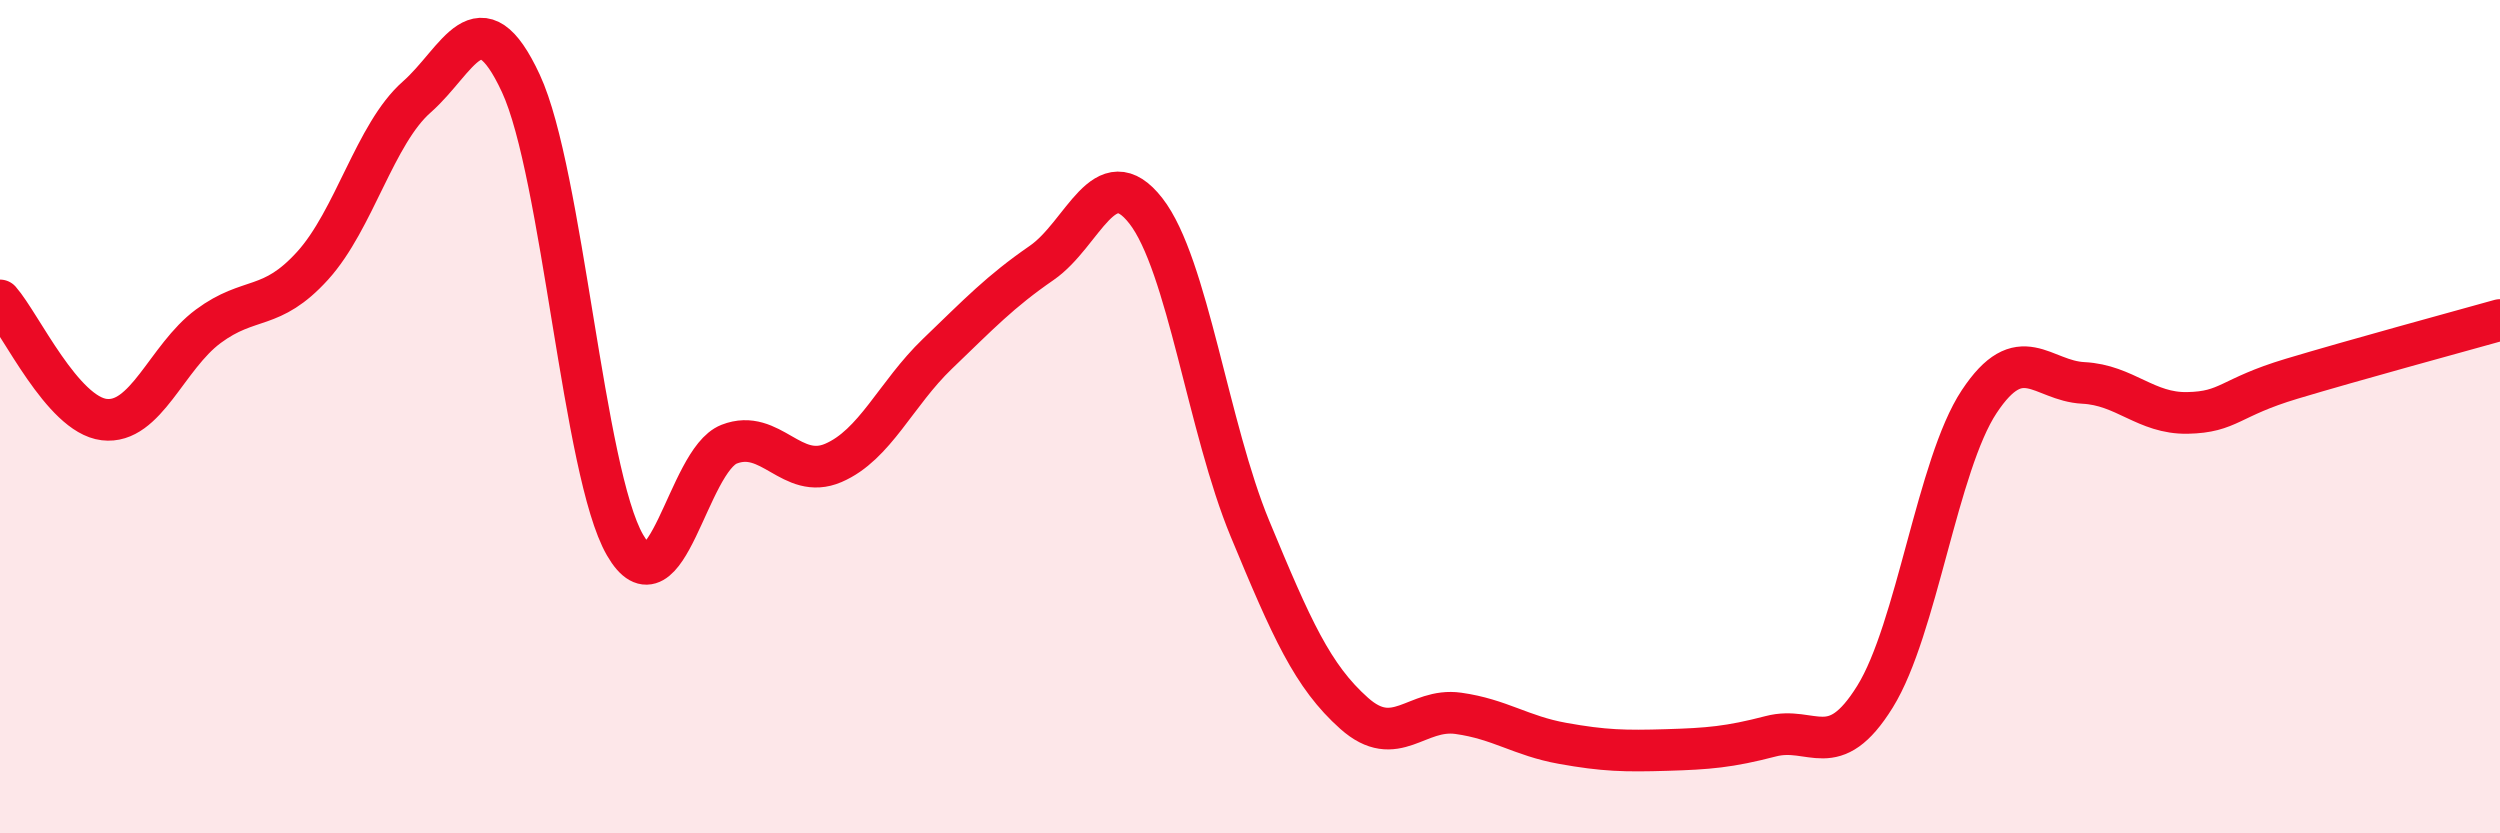
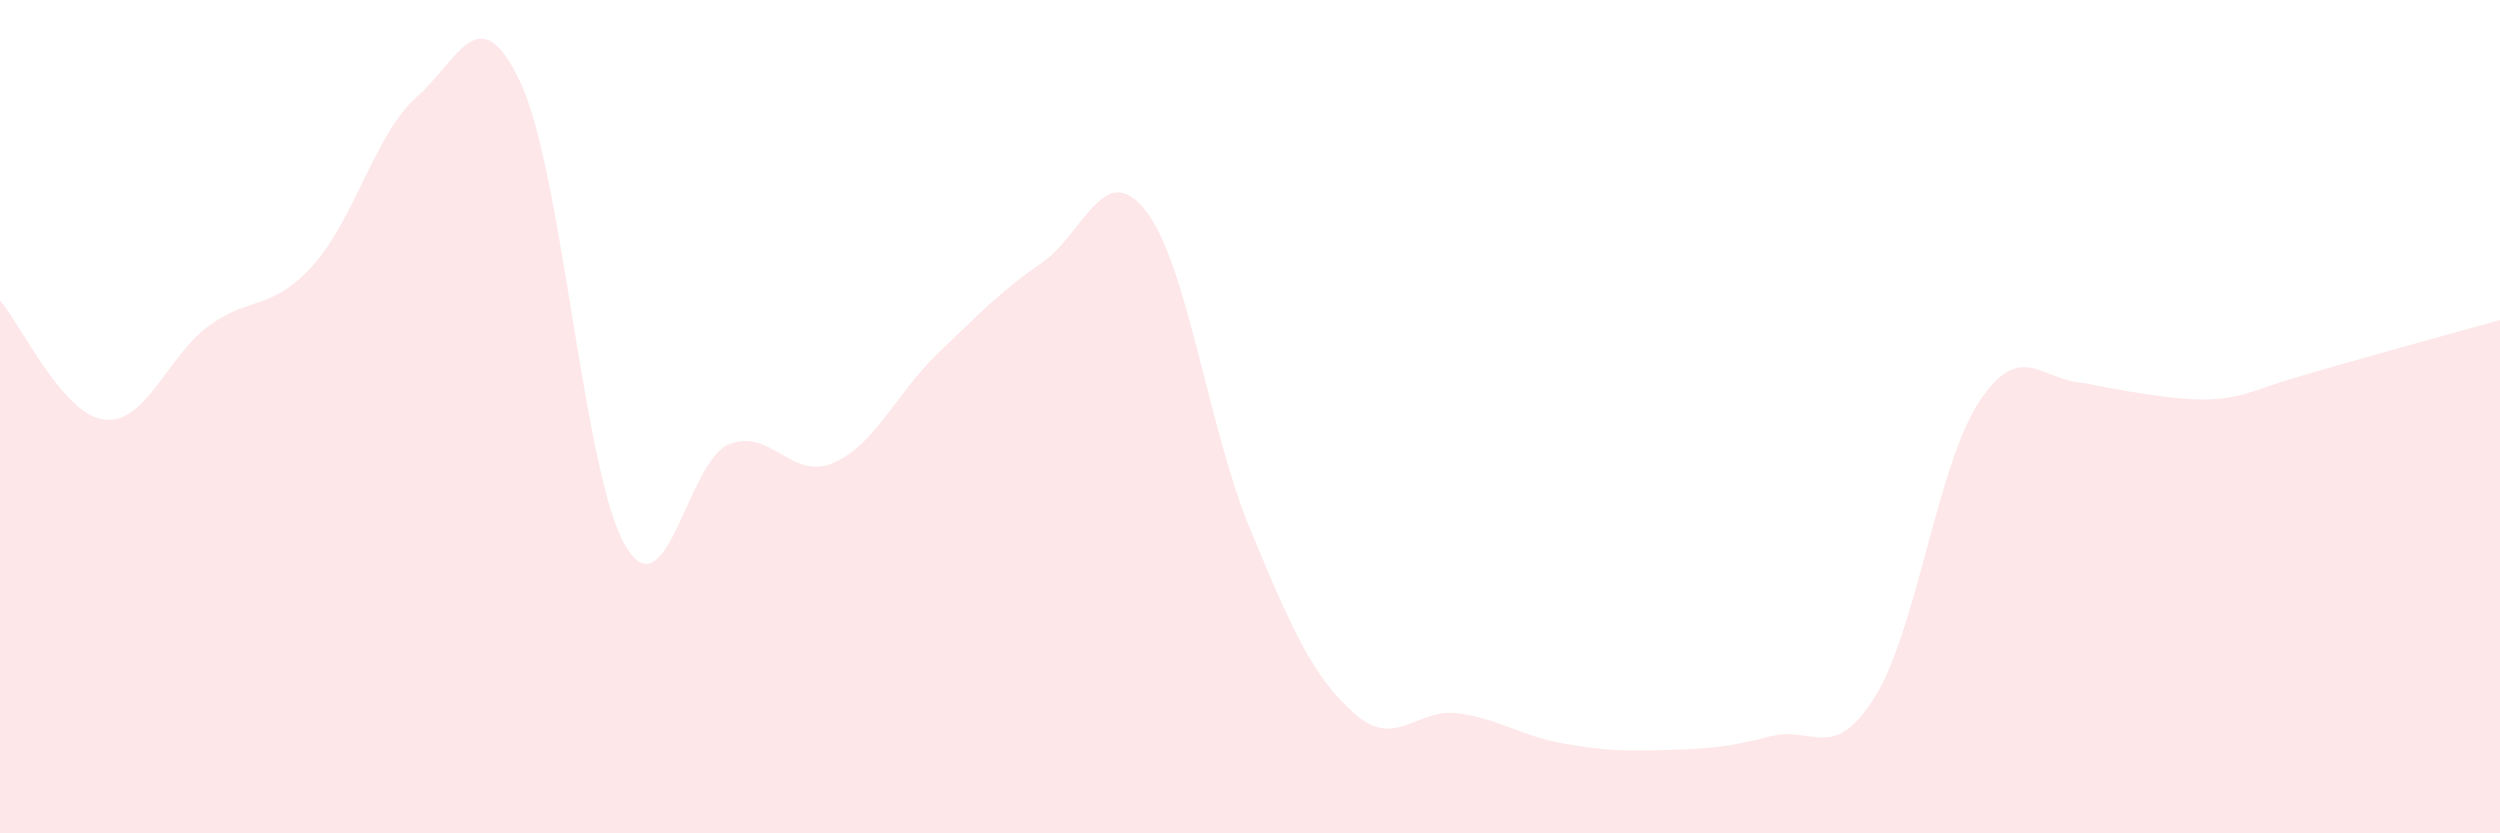
<svg xmlns="http://www.w3.org/2000/svg" width="60" height="20" viewBox="0 0 60 20">
-   <path d="M 0,7.21 C 0.5,7.78 1.5,9.95 2.5,10.07 C 3.5,10.19 4,8.57 5,7.83 C 6,7.09 6.5,7.48 7.5,6.38 C 8.5,5.28 9,3.21 10,2.33 C 11,1.45 11.5,-0.15 12.5,2 C 13.5,4.15 14,11.35 15,13.08 C 16,14.81 16.5,11.05 17.5,10.66 C 18.5,10.27 19,11.54 20,11.11 C 21,10.68 21.5,9.45 22.5,8.49 C 23.5,7.53 24,7 25,6.31 C 26,5.62 26.5,3.78 27.5,5.06 C 28.5,6.34 29,10.28 30,12.69 C 31,15.1 31.5,16.23 32.5,17.12 C 33.5,18.01 34,16.98 35,17.12 C 36,17.26 36.5,17.66 37.5,17.84 C 38.5,18.02 39,18.03 40,18 C 41,17.97 41.5,17.93 42.5,17.67 C 43.5,17.41 44,18.33 45,16.72 C 46,15.11 46.5,11.15 47.5,9.64 C 48.5,8.13 49,9.14 50,9.19 C 51,9.24 51.5,9.93 52.5,9.91 C 53.5,9.89 53.5,9.54 55,9.09 C 56.5,8.64 59,7.96 60,7.68L60 20L0 20Z" fill="#EB0A25" opacity="0.1" stroke-linecap="round" stroke-linejoin="round" />
-   <path d="M 0,7.21 C 0.5,7.78 1.5,9.95 2.5,10.07 C 3.5,10.19 4,8.57 5,7.83 C 6,7.09 6.5,7.48 7.5,6.38 C 8.5,5.28 9,3.21 10,2.33 C 11,1.45 11.5,-0.15 12.5,2 C 13.5,4.15 14,11.35 15,13.08 C 16,14.81 16.5,11.05 17.5,10.66 C 18.5,10.27 19,11.54 20,11.11 C 21,10.68 21.5,9.45 22.5,8.49 C 23.5,7.53 24,7 25,6.31 C 26,5.62 26.5,3.78 27.5,5.06 C 28.5,6.34 29,10.28 30,12.69 C 31,15.1 31.5,16.23 32.5,17.12 C 33.5,18.01 34,16.98 35,17.12 C 36,17.26 36.5,17.66 37.5,17.84 C 38.5,18.02 39,18.03 40,18 C 41,17.97 41.5,17.93 42.5,17.67 C 43.5,17.41 44,18.33 45,16.72 C 46,15.11 46.5,11.15 47.5,9.64 C 48.5,8.13 49,9.14 50,9.19 C 51,9.24 51.5,9.93 52.5,9.91 C 53.5,9.89 53.5,9.54 55,9.09 C 56.5,8.64 59,7.96 60,7.68" stroke="#EB0A25" stroke-width="1" fill="none" stroke-linecap="round" stroke-linejoin="round" />
+   <path d="M 0,7.21 C 0.5,7.78 1.5,9.95 2.5,10.07 C 3.5,10.19 4,8.57 5,7.83 C 6,7.09 6.5,7.48 7.5,6.38 C 8.5,5.28 9,3.21 10,2.33 C 11,1.45 11.5,-0.15 12.5,2 C 13.5,4.15 14,11.35 15,13.08 C 16,14.81 16.5,11.05 17.5,10.66 C 18.5,10.27 19,11.54 20,11.11 C 21,10.68 21.5,9.45 22.5,8.49 C 23.5,7.53 24,7 25,6.31 C 26,5.62 26.5,3.78 27.5,5.06 C 28.5,6.34 29,10.28 30,12.69 C 31,15.1 31.5,16.23 32.5,17.12 C 33.5,18.01 34,16.98 35,17.12 C 36,17.26 36.5,17.66 37.5,17.84 C 38.5,18.02 39,18.03 40,18 C 41,17.97 41.5,17.93 42.5,17.67 C 43.5,17.41 44,18.33 45,16.72 C 46,15.11 46.5,11.15 47.5,9.64 C 48.5,8.13 49,9.14 50,9.19 C 53.5,9.89 53.5,9.54 55,9.09 C 56.5,8.64 59,7.96 60,7.68L60 20L0 20Z" fill="#EB0A25" opacity="0.1" stroke-linecap="round" stroke-linejoin="round" />
</svg>